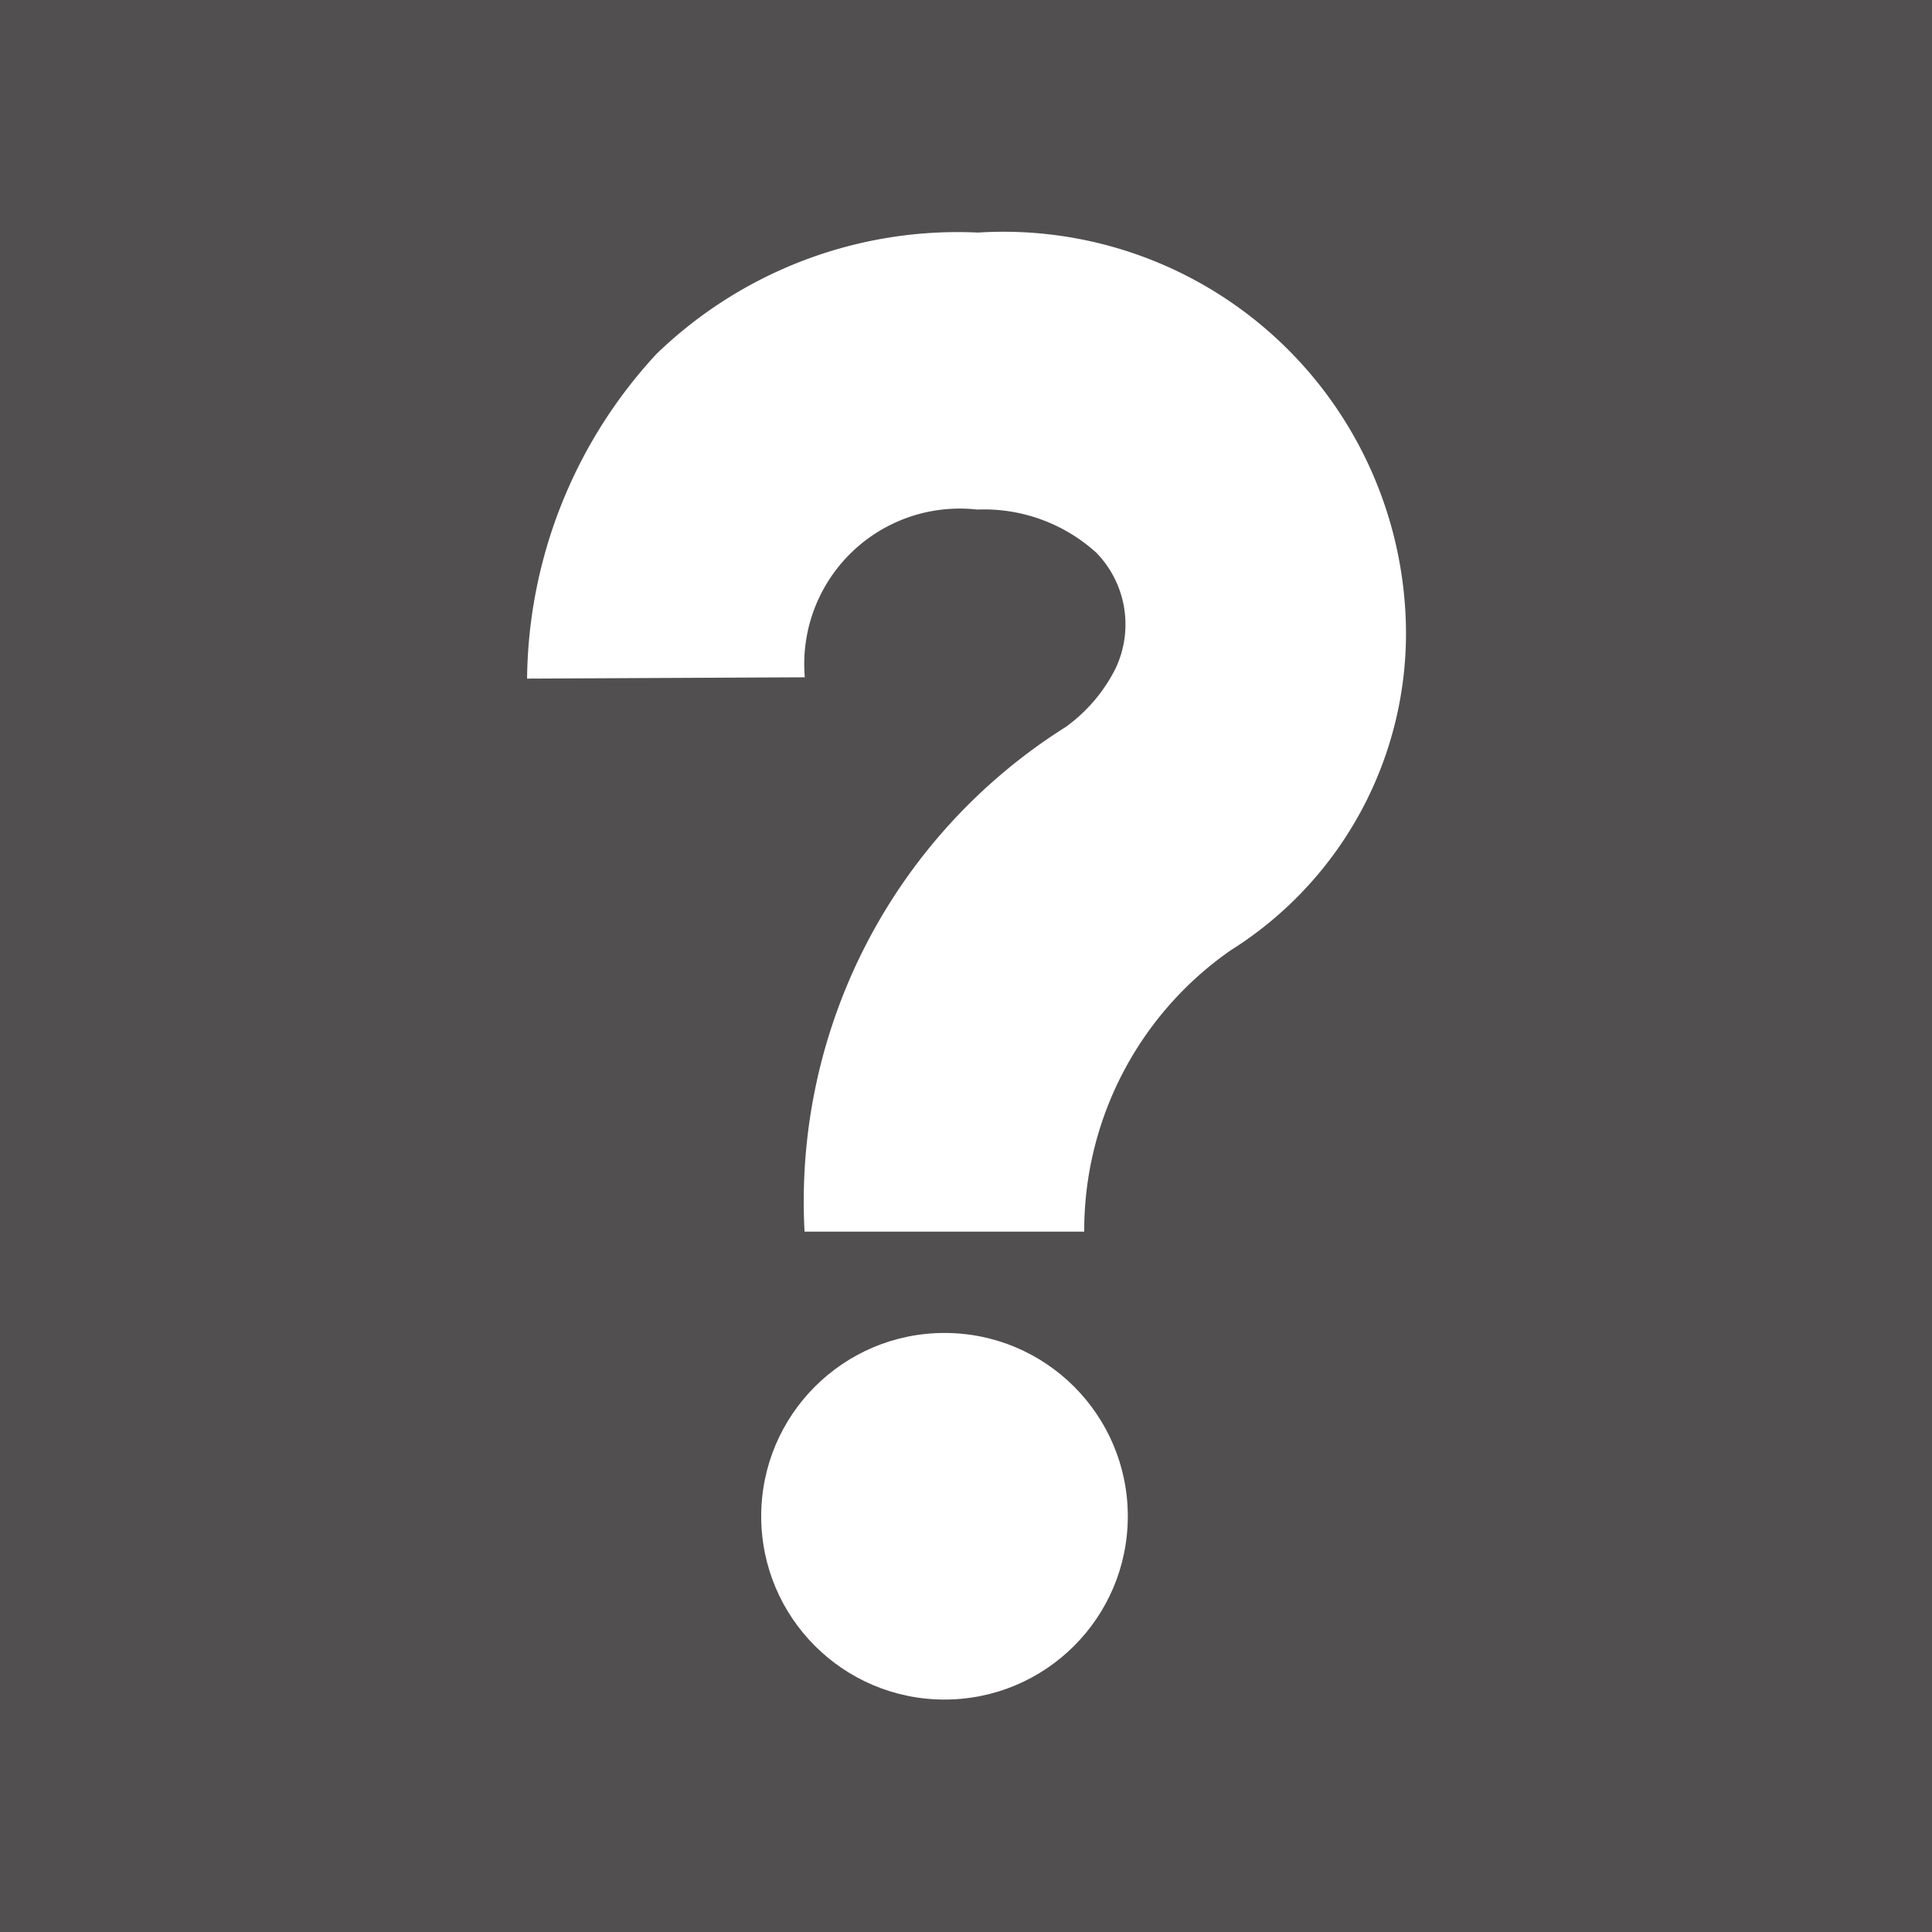
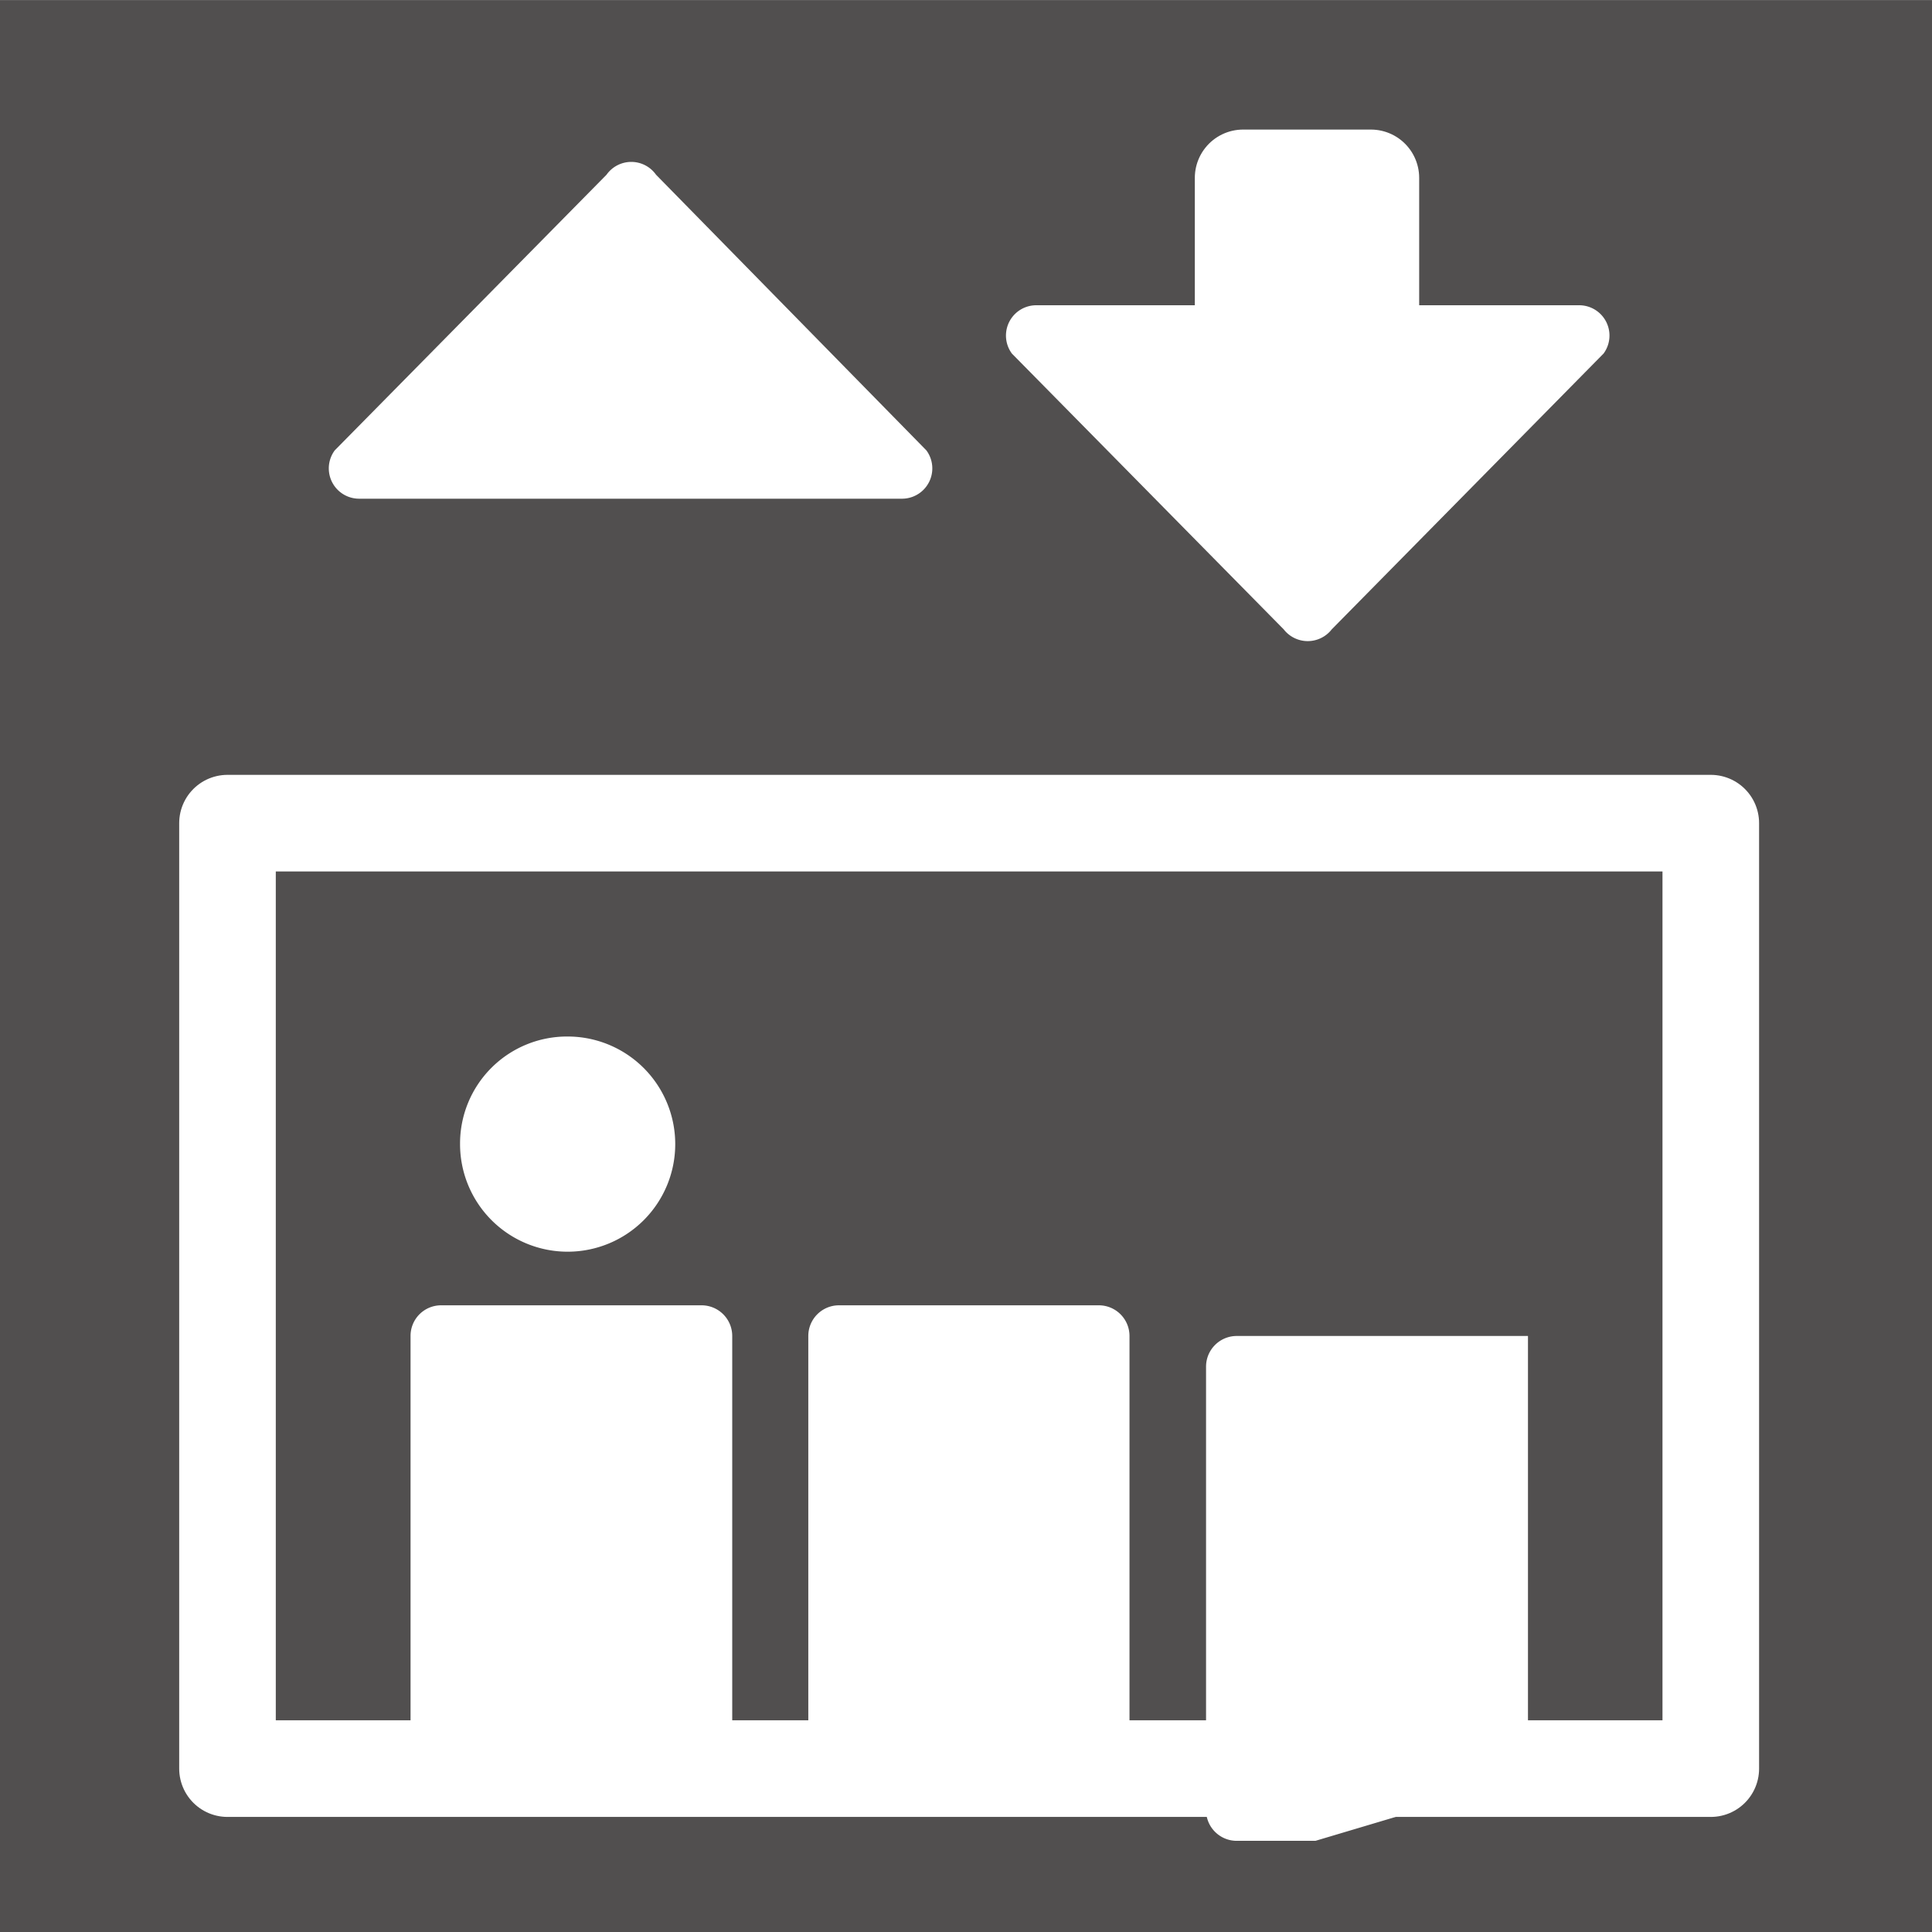
<svg xmlns="http://www.w3.org/2000/svg" width="16" height="16" viewBox="0 0 16 16">
  <rect x="0" y="0" width="16" height="16" fill="#808080" stroke="none" />
  <defs>
    <clipPath id="a">
      <rect width="16" height="16" transform="translate(28 649)" fill="#bfbaba" />
    </clipPath>
    <clipPath id="b">
      <rect width="16.052" height="16.052" fill="none" />
    </clipPath>
    <clipPath id="c">
-       <rect width="16" height="16" transform="translate(0)" fill="none" />
-     </clipPath>
+       </clipPath>
  </defs>
  <g transform="translate(-28 -649)" clip-path="url(#a)">
    <rect width="16" height="16" transform="translate(28 649)" fill="#bfbaba" />
    <g transform="translate(36.026 657.027)">
      <g transform="translate(-8.026 -8.026)">
        <g clip-path="url(#b)">
          <rect width="16.052" height="16.052" fill="#514f4f" />
          <rect width="12.284" height="7.83" transform="translate(1.884 6.816)" fill="none" stroke="#fff" stroke-linecap="round" stroke-linejoin="round" stroke-width="0.8" />
          <path d="M4.7,8.583a.891.891,0,1,1-.89.89.886.886,0,0,1,.89-.89" fill="#fff" />
          <path d="M5.158,14.99H5.81a.254.254,0,0,0,.254-.253V11.063a.254.254,0,0,0-.254-.254H3.654a.253.253,0,0,0-.254.254v3.674a.253.253,0,0,0,.254.253h.652" fill="#fff" />
-           <path d="M7.993,8.583a.891.891,0,1,1-.89.89.886.886,0,0,1,.89-.89" fill="#fff" />
          <path d="M8.452,14.99H9.1a.254.254,0,0,0,.254-.253V11.063a.254.254,0,0,0-.254-.254H6.948a.254.254,0,0,0-.254.254v3.674a.254.254,0,0,0,.254.253H7.6" fill="#fff" />
-           <path d="M11.287,8.583a.891.891,0,1,1-.89.89.886.886,0,0,1,.89-.89" fill="#fff" />
-           <path d="M11.746,14.99H12.4a.254.254,0,0,0,.254-.253V11.063a.254.254,0,0,0-.254-.254H10.242a.254.254,0,0,0-.254.254v3.674a.254.254,0,0,0,.254.253h.652" fill="#fff" />
+           <path d="M11.746,14.99H12.4a.254.254,0,0,0,.254-.253V11.063H10.242a.254.254,0,0,0-.254.254v3.674a.254.254,0,0,0,.254.253h.652" fill="#fff" />
          <path d="M5.023,1.446,2.772,3.729a.251.251,0,0,0,.2.4h4.5a.251.251,0,0,0,.2-.4L5.433,1.446A.251.251,0,0,0,5.023,1.446Z" fill="#fff" />
-           <rect width="1.058" height="1.135" transform="translate(4.699 4.049)" fill="#fff" stroke="#fff" stroke-linecap="round" stroke-linejoin="round" stroke-width="0.8" />
          <path d="M11.029,5.211,13.28,2.927a.251.251,0,0,0-.2-.4h-4.5a.251.251,0,0,0-.2.4l2.251,2.284A.252.252,0,0,0,11.029,5.211Z" fill="#fff" />
          <rect width="1.058" height="1.135" transform="translate(11.353 2.607) rotate(180)" fill="#fff" stroke="#fff" stroke-linecap="round" stroke-linejoin="round" stroke-width="0.8" />
        </g>
      </g>
    </g>
    <g transform="translate(36 657)">
      <g transform="translate(-8 -8)">
        <g transform="translate(0)" clip-path="url(#c)">
          <rect width="16" height="16" transform="translate(0)" fill="#514f4f" />
          <path d="M8.1,1.926A3.588,3.588,0,0,0,5.435,2.933,4.016,4.016,0,0,0,4.365,5.62l2.3-.011A1.288,1.288,0,0,1,8.093,4.22a1.384,1.384,0,0,1,.987.358.851.851,0,0,1,.156.963,1.332,1.332,0,0,1-.411.48A4.642,4.642,0,0,0,6.663,10.2H8.979a2.829,2.829,0,0,1,1.213-2.33A3.1,3.1,0,0,0,11.635,5.01,3.333,3.333,0,0,0,8.1,1.926" fill="#fff" />
          <circle cx="1.518" cy="1.518" r="1.518" transform="translate(6.304 11.039)" fill="#fff" />
        </g>
      </g>
    </g>
  </g>
</svg>